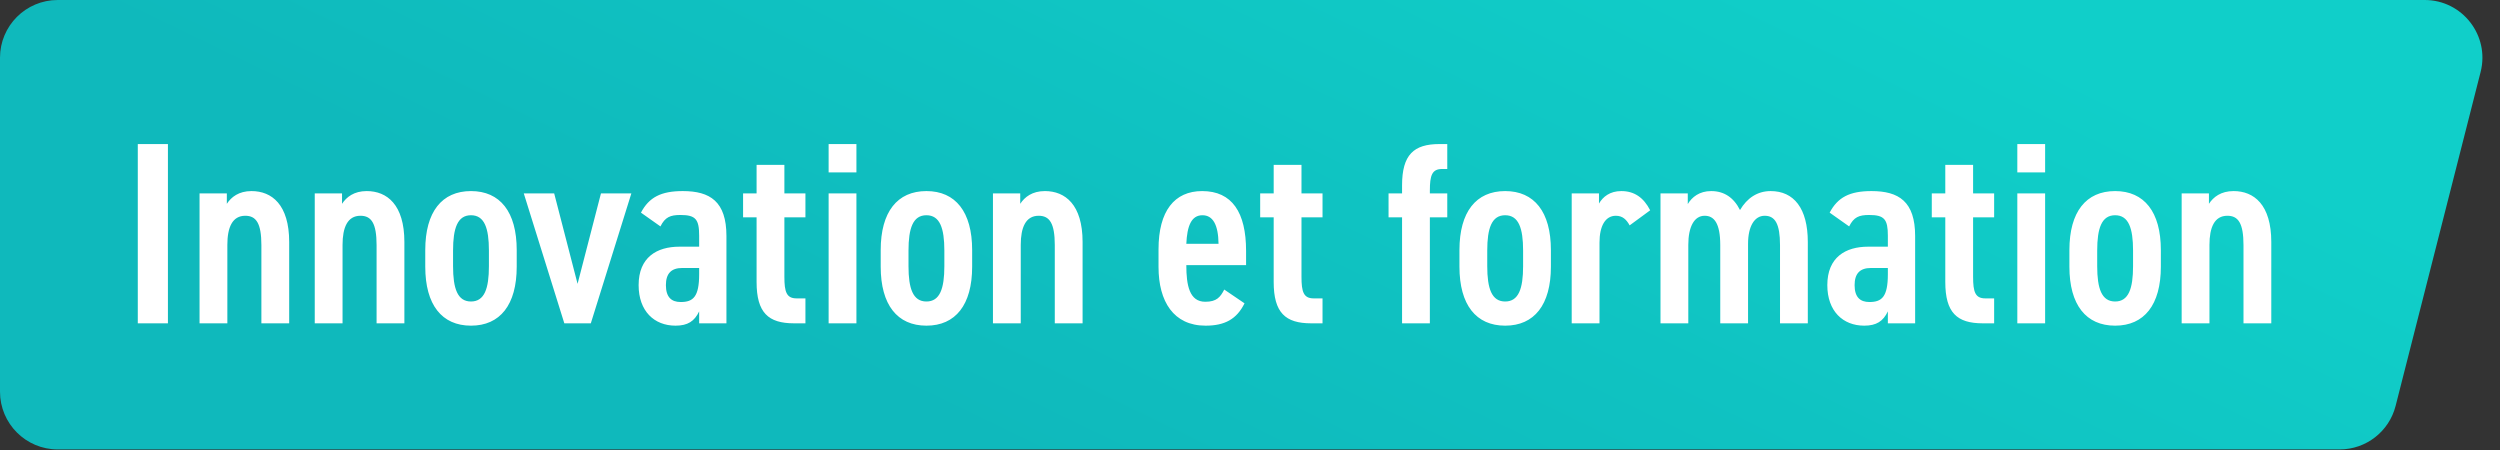
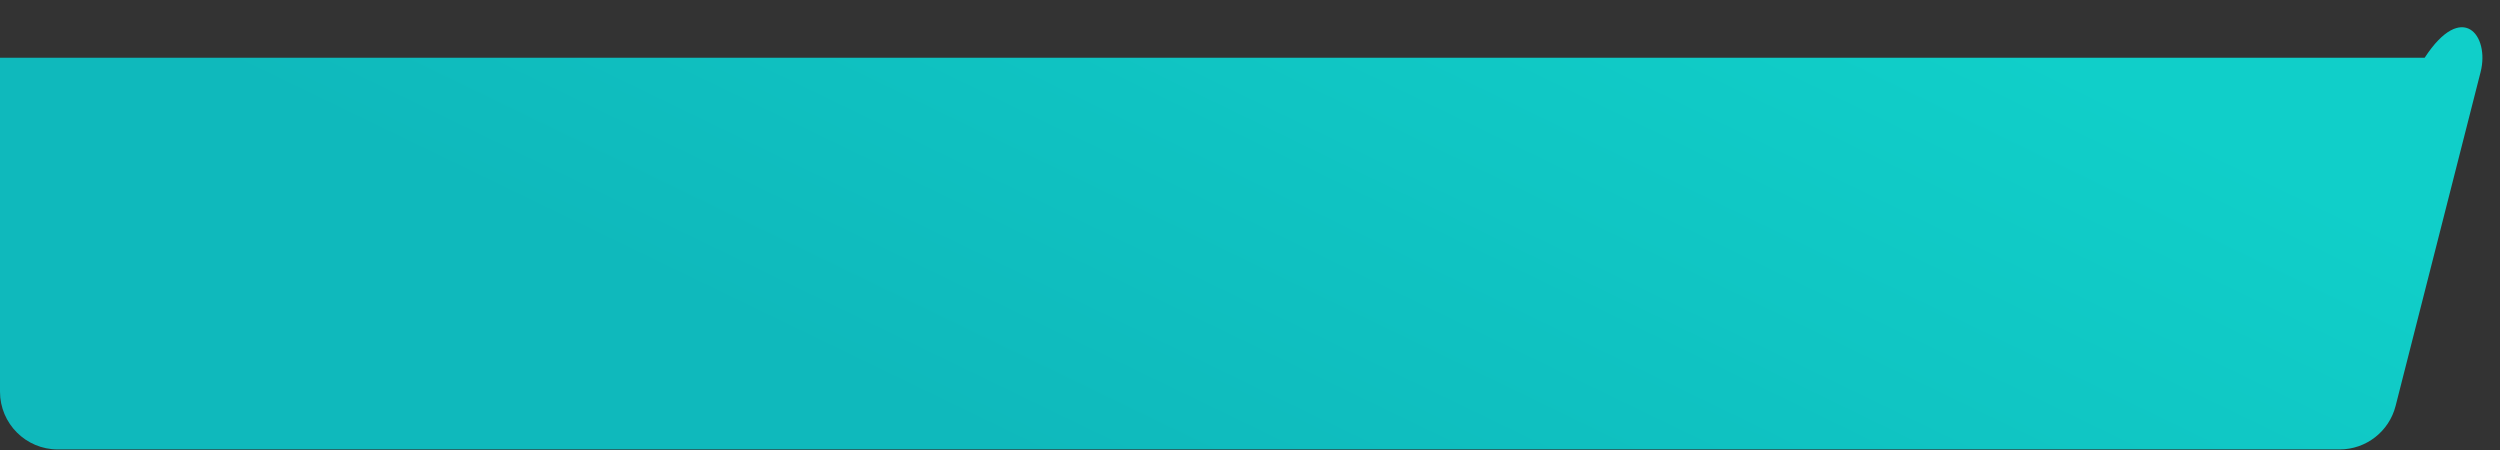
<svg xmlns="http://www.w3.org/2000/svg" width="433" height="78" viewBox="0 0 433 78" fill="none">
  <rect x="0" y="0" width="433" height="78" fill="#333333" stroke="none" />
-   <path d="M0 10C0 4.477 4.477 0 10 0H419.951C426.475 0 431.251 6.145 429.642 12.467L414.918 70.307C413.79 74.738 409.799 77.84 405.227 77.84H10C4.477 77.84 0 73.362 0 67.84V10Z" fill="url(#paint0_linear_4757_3378)" />
-   <path d="M29.085 24.95V56H23.865V24.95H29.085ZM34.562 56V33.5H39.287V35.3C40.052 34.13 41.357 33.095 43.562 33.095C47.072 33.095 50.087 35.435 50.087 41.915V56H45.272V42.455C45.272 38.675 44.372 37.37 42.482 37.37C40.232 37.37 39.377 39.395 39.377 42.41V56H34.562ZM54.514 56V33.5H59.239V35.3C60.004 34.13 61.309 33.095 63.514 33.095C67.024 33.095 70.039 35.435 70.039 41.915V56H65.224V42.455C65.224 38.675 64.324 37.37 62.434 37.37C60.184 37.37 59.329 39.395 59.329 42.41V56H54.514ZM73.655 43.31C73.655 36.695 76.535 33.095 81.575 33.095C86.615 33.095 89.495 36.695 89.495 43.31V46.19C89.495 52.805 86.615 56.405 81.575 56.405C76.535 56.405 73.655 52.805 73.655 46.19V43.31ZM84.68 43.4C84.68 39.53 83.915 37.28 81.575 37.28C79.235 37.28 78.47 39.53 78.47 43.4V46.1C78.47 49.97 79.235 52.22 81.575 52.22C83.915 52.22 84.68 49.97 84.68 46.1V43.4ZM100.035 49.16L104.085 33.5H109.35L102.33 56H97.74L90.72 33.5H95.985L100.035 49.16ZM110.609 49.385C110.609 44.57 113.759 42.725 117.674 42.725H121.094V40.835C121.094 38 120.509 37.235 117.854 37.235C116.099 37.235 115.199 37.595 114.389 39.215L111.014 36.83C112.409 34.175 114.479 33.095 118.259 33.095C122.984 33.095 125.819 34.895 125.819 40.88V56H121.094V53.93C120.284 55.64 119.114 56.405 116.999 56.405C113.309 56.405 110.609 53.885 110.609 49.385ZM121.094 47.495V46.415H118.169C116.234 46.415 115.334 47.405 115.334 49.385C115.334 51.455 116.279 52.31 117.899 52.31C120.059 52.31 121.094 51.41 121.094 47.495ZM128.701 37.64V33.5H131.041V28.55H135.856V33.5H139.501V37.64H135.856V47.945C135.856 50.555 136.216 51.68 137.971 51.68H139.501V56H137.521C133.066 56 131.041 54.155 131.041 48.845V37.64H128.701ZM143.517 56V33.5H148.332V56H143.517ZM143.517 29.855V24.95H148.332V29.855H143.517ZM152.537 43.31C152.537 36.695 155.417 33.095 160.457 33.095C165.497 33.095 168.377 36.695 168.377 43.31V46.19C168.377 52.805 165.497 56.405 160.457 56.405C155.417 56.405 152.537 52.805 152.537 46.19V43.31ZM163.562 43.4C163.562 39.53 162.797 37.28 160.457 37.28C158.117 37.28 157.352 39.53 157.352 43.4V46.1C157.352 49.97 158.117 52.22 160.457 52.22C162.797 52.22 163.562 49.97 163.562 46.1V43.4ZM171.979 56V33.5H176.704V35.3C177.469 34.13 178.774 33.095 180.979 33.095C184.489 33.095 187.504 35.435 187.504 41.915V56H182.689V42.455C182.689 38.675 181.789 37.37 179.899 37.37C177.649 37.37 176.794 39.395 176.794 42.41V56H171.979ZM212.041 50.15L215.551 52.535C214.201 55.28 212.131 56.405 208.801 56.405C203.266 56.405 200.656 52.22 200.656 46.235V43.175C200.656 36.56 203.401 33.095 208.216 33.095C213.391 33.095 215.821 36.785 215.821 43.445V45.92H205.471C205.471 49.43 206.011 52.265 208.756 52.265C210.736 52.265 211.366 51.455 212.041 50.15ZM208.261 37.28C206.326 37.28 205.606 39.17 205.471 42.23H211.051C211.006 38.9 210.061 37.28 208.261 37.28ZM218.262 37.64V33.5H220.602V28.55H225.417V33.5H229.062V37.64H225.417V47.945C225.417 50.555 225.777 51.68 227.532 51.68H229.062V56H227.082C222.627 56 220.602 54.155 220.602 48.845V37.64H218.262ZM240.497 33.5H242.837V32.105C242.837 26.795 244.862 24.95 249.317 24.95H250.667V29.27H249.767C248.012 29.27 247.652 30.395 247.652 33.005V33.5H250.667V37.64H247.652V56H242.837V37.64H240.497V33.5ZM252.776 43.31C252.776 36.695 255.656 33.095 260.696 33.095C265.736 33.095 268.616 36.695 268.616 43.31V46.19C268.616 52.805 265.736 56.405 260.696 56.405C255.656 56.405 252.776 52.805 252.776 46.19V43.31ZM263.801 43.4C263.801 39.53 263.036 37.28 260.696 37.28C258.356 37.28 257.591 39.53 257.591 43.4V46.1C257.591 49.97 258.356 52.22 260.696 52.22C263.036 52.22 263.801 49.97 263.801 46.1V43.4ZM285.809 36.425L282.254 39.035C281.714 38.045 281.039 37.37 279.869 37.37C278.024 37.37 277.034 39.17 277.034 42.005V56H272.219V33.5H276.944V35.255C277.619 34.085 278.834 33.095 280.814 33.095C283.064 33.095 284.684 34.22 285.809 36.425ZM287.598 56V33.5H292.323V35.345C293.043 34.13 294.348 33.095 296.373 33.095C298.623 33.095 300.288 34.22 301.368 36.38C302.583 34.31 304.383 33.095 306.678 33.095C310.683 33.095 313.113 36.065 313.113 41.915V56H308.298V42.455C308.298 38.765 307.443 37.37 305.643 37.37C303.888 37.37 302.763 39.17 302.763 42.23V56H297.948V42.455C297.948 38.63 296.868 37.37 295.248 37.37C293.448 37.37 292.413 39.26 292.413 42.41V56H287.598ZM316.492 49.385C316.492 44.57 319.642 42.725 323.557 42.725H326.977V40.835C326.977 38 326.392 37.235 323.737 37.235C321.982 37.235 321.082 37.595 320.272 39.215L316.897 36.83C318.292 34.175 320.362 33.095 324.142 33.095C328.867 33.095 331.702 34.895 331.702 40.88V56H326.977V53.93C326.167 55.64 324.997 56.405 322.882 56.405C319.192 56.405 316.492 53.885 316.492 49.385ZM326.977 47.495V46.415H324.052C322.117 46.415 321.217 47.405 321.217 49.385C321.217 51.455 322.162 52.31 323.782 52.31C325.942 52.31 326.977 51.41 326.977 47.495ZM334.585 37.64V33.5H336.925V28.55H341.74V33.5H345.385V37.64H341.74V47.945C341.74 50.555 342.1 51.68 343.855 51.68H345.385V56H343.405C338.95 56 336.925 54.155 336.925 48.845V37.64H334.585ZM349.4 56V33.5H354.215V56H349.4ZM349.4 29.855V24.95H354.215V29.855H349.4ZM358.42 43.31C358.42 36.695 361.3 33.095 366.34 33.095C371.38 33.095 374.26 36.695 374.26 43.31V46.19C374.26 52.805 371.38 56.405 366.34 56.405C361.3 56.405 358.42 52.805 358.42 46.19V43.31ZM369.445 43.4C369.445 39.53 368.68 37.28 366.34 37.28C364 37.28 363.235 39.53 363.235 43.4V46.1C363.235 49.97 364 52.22 366.34 52.22C368.68 52.22 369.445 49.97 369.445 46.1V43.4ZM377.863 56V33.5H382.588V35.3C383.353 34.13 384.658 33.095 386.863 33.095C390.373 33.095 393.388 35.435 393.388 41.915V56H388.573V42.455C388.573 38.675 387.673 37.37 385.783 37.37C383.533 37.37 382.678 39.395 382.678 42.41V56H377.863Z" fill="white" />
+   <path d="M0 10H419.951C426.475 0 431.251 6.145 429.642 12.467L414.918 70.307C413.79 74.738 409.799 77.84 405.227 77.84H10C4.477 77.84 0 73.362 0 67.84V10Z" fill="url(#paint0_linear_4757_3378)" />
  <defs>
    <linearGradient id="paint0_linear_4757_3378" x1="303.368" y1="-15.037" x2="242.386" y2="110.917" gradientUnits="userSpaceOnUse">
      <stop stop-color="#10CFC9" />
      <stop offset="1" stop-color="#0FB9BC" />
    </linearGradient>
  </defs>
</svg>